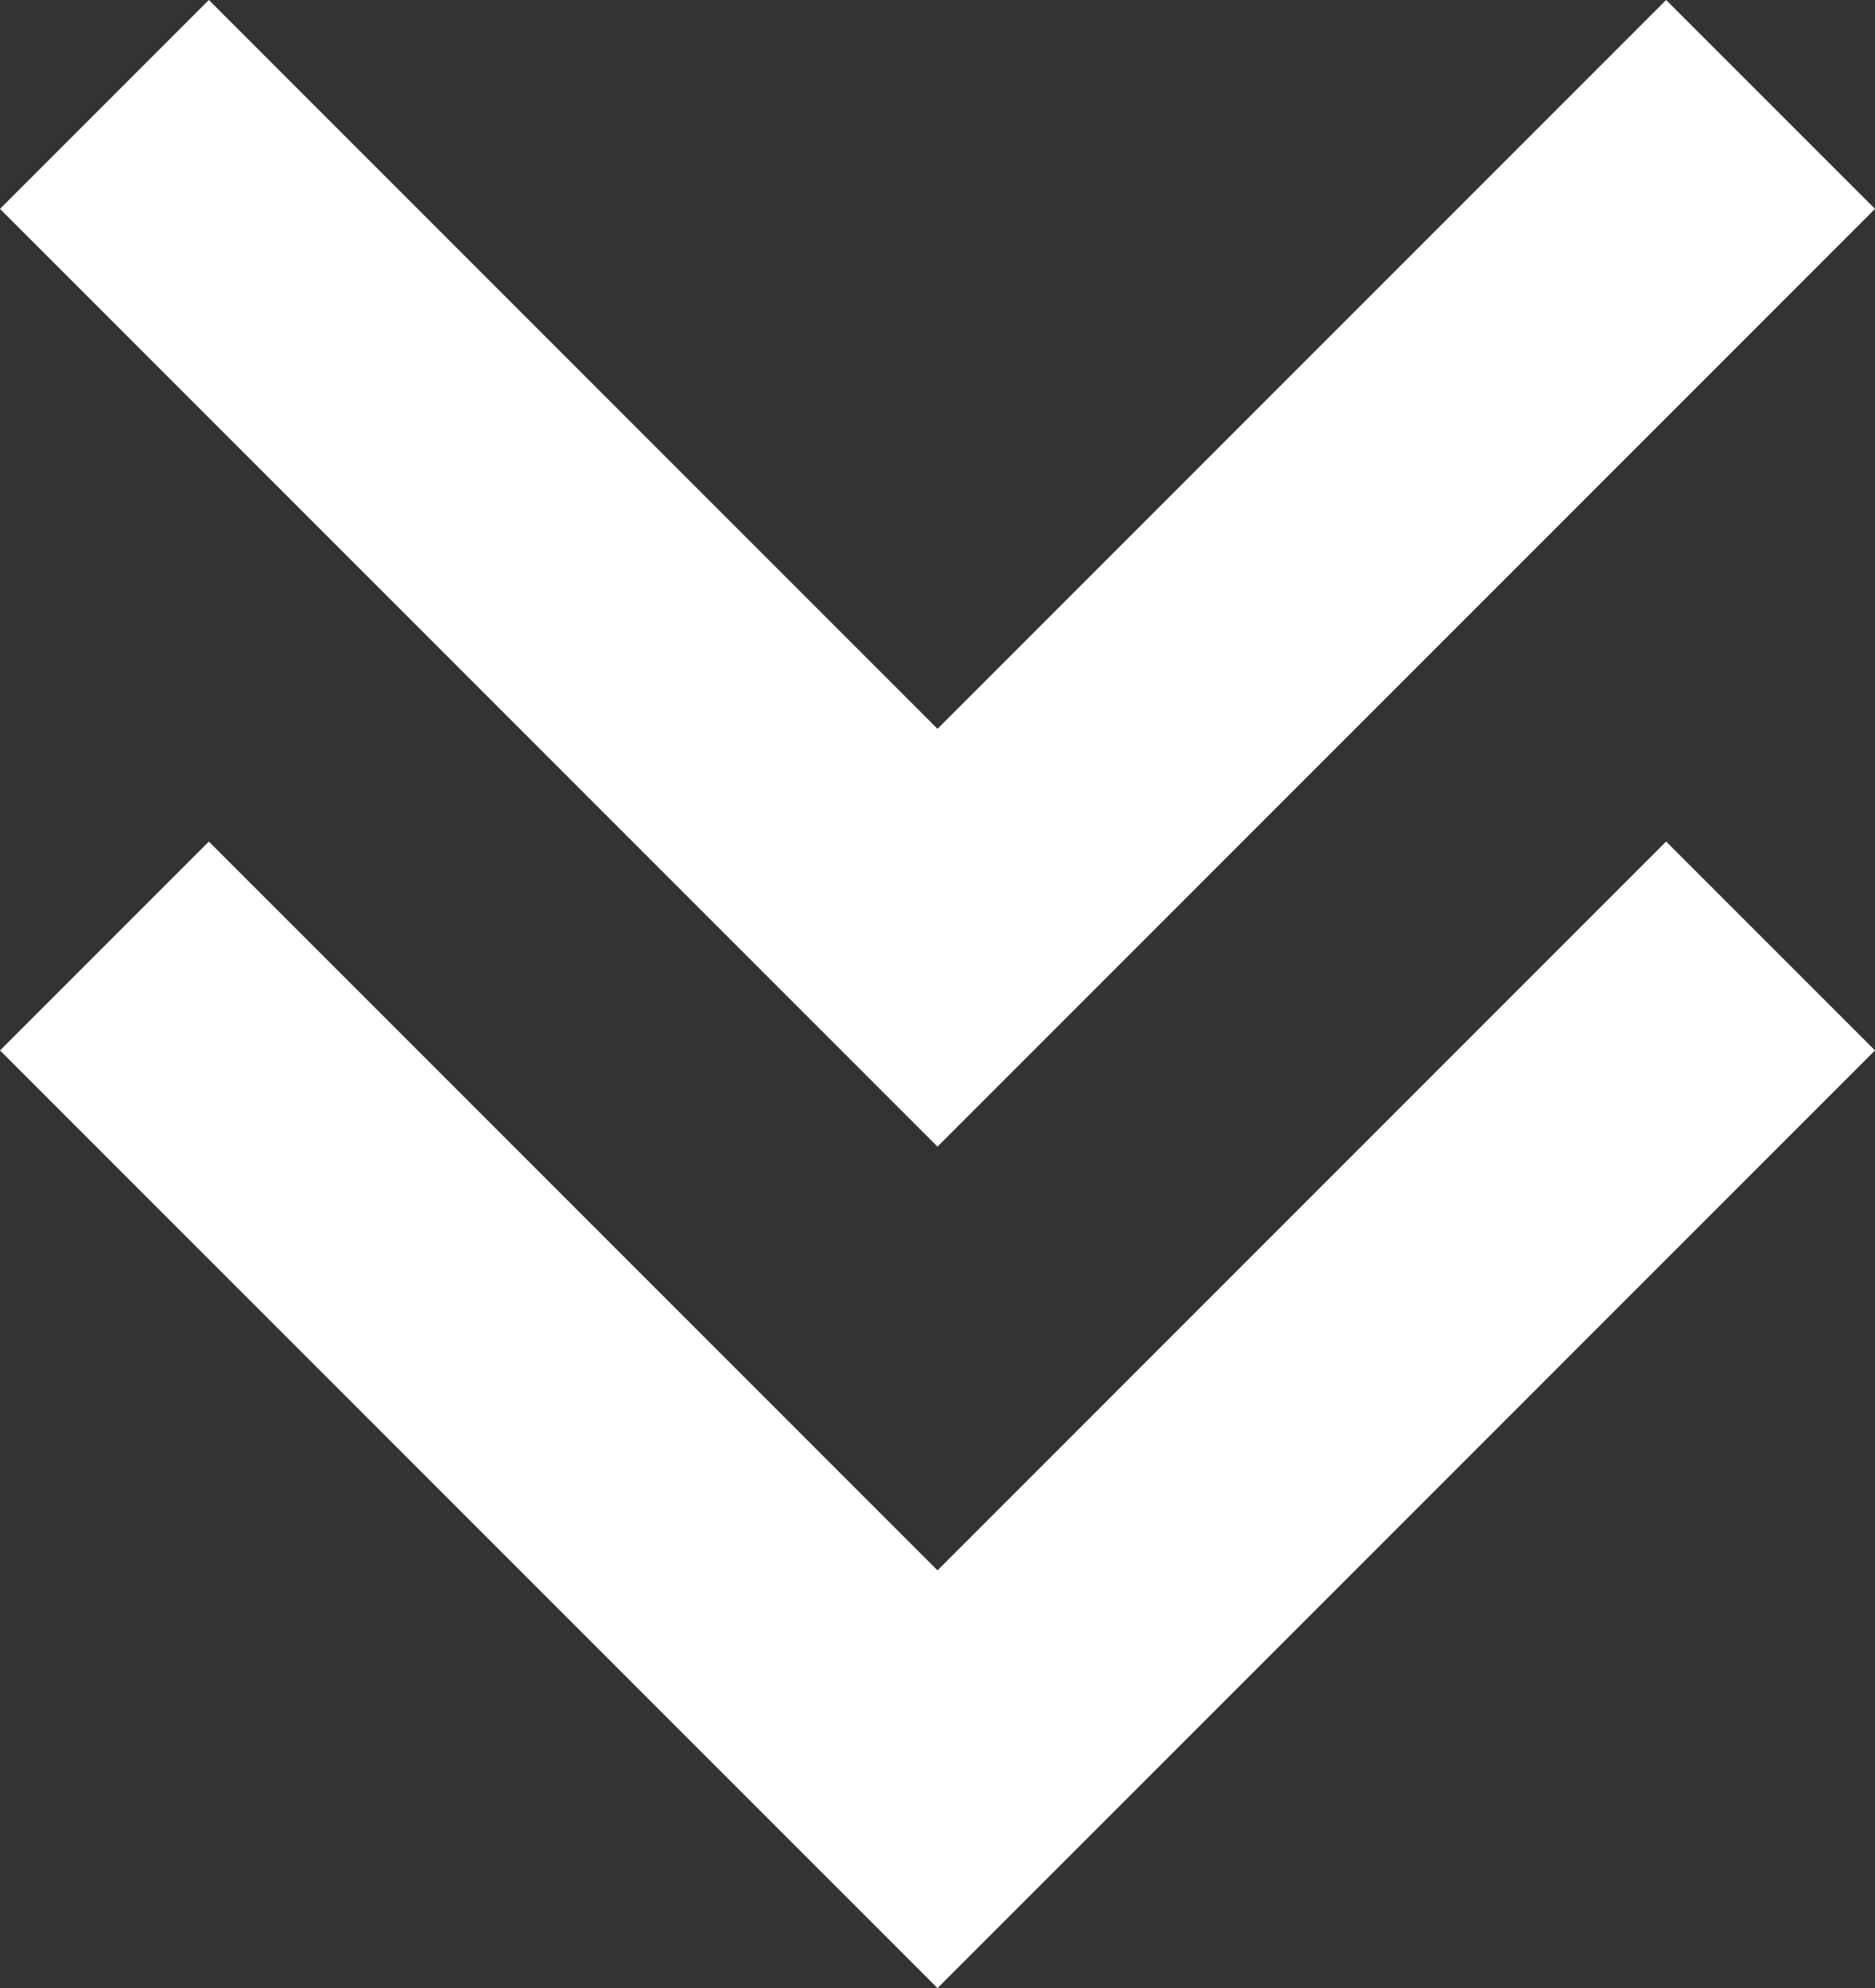
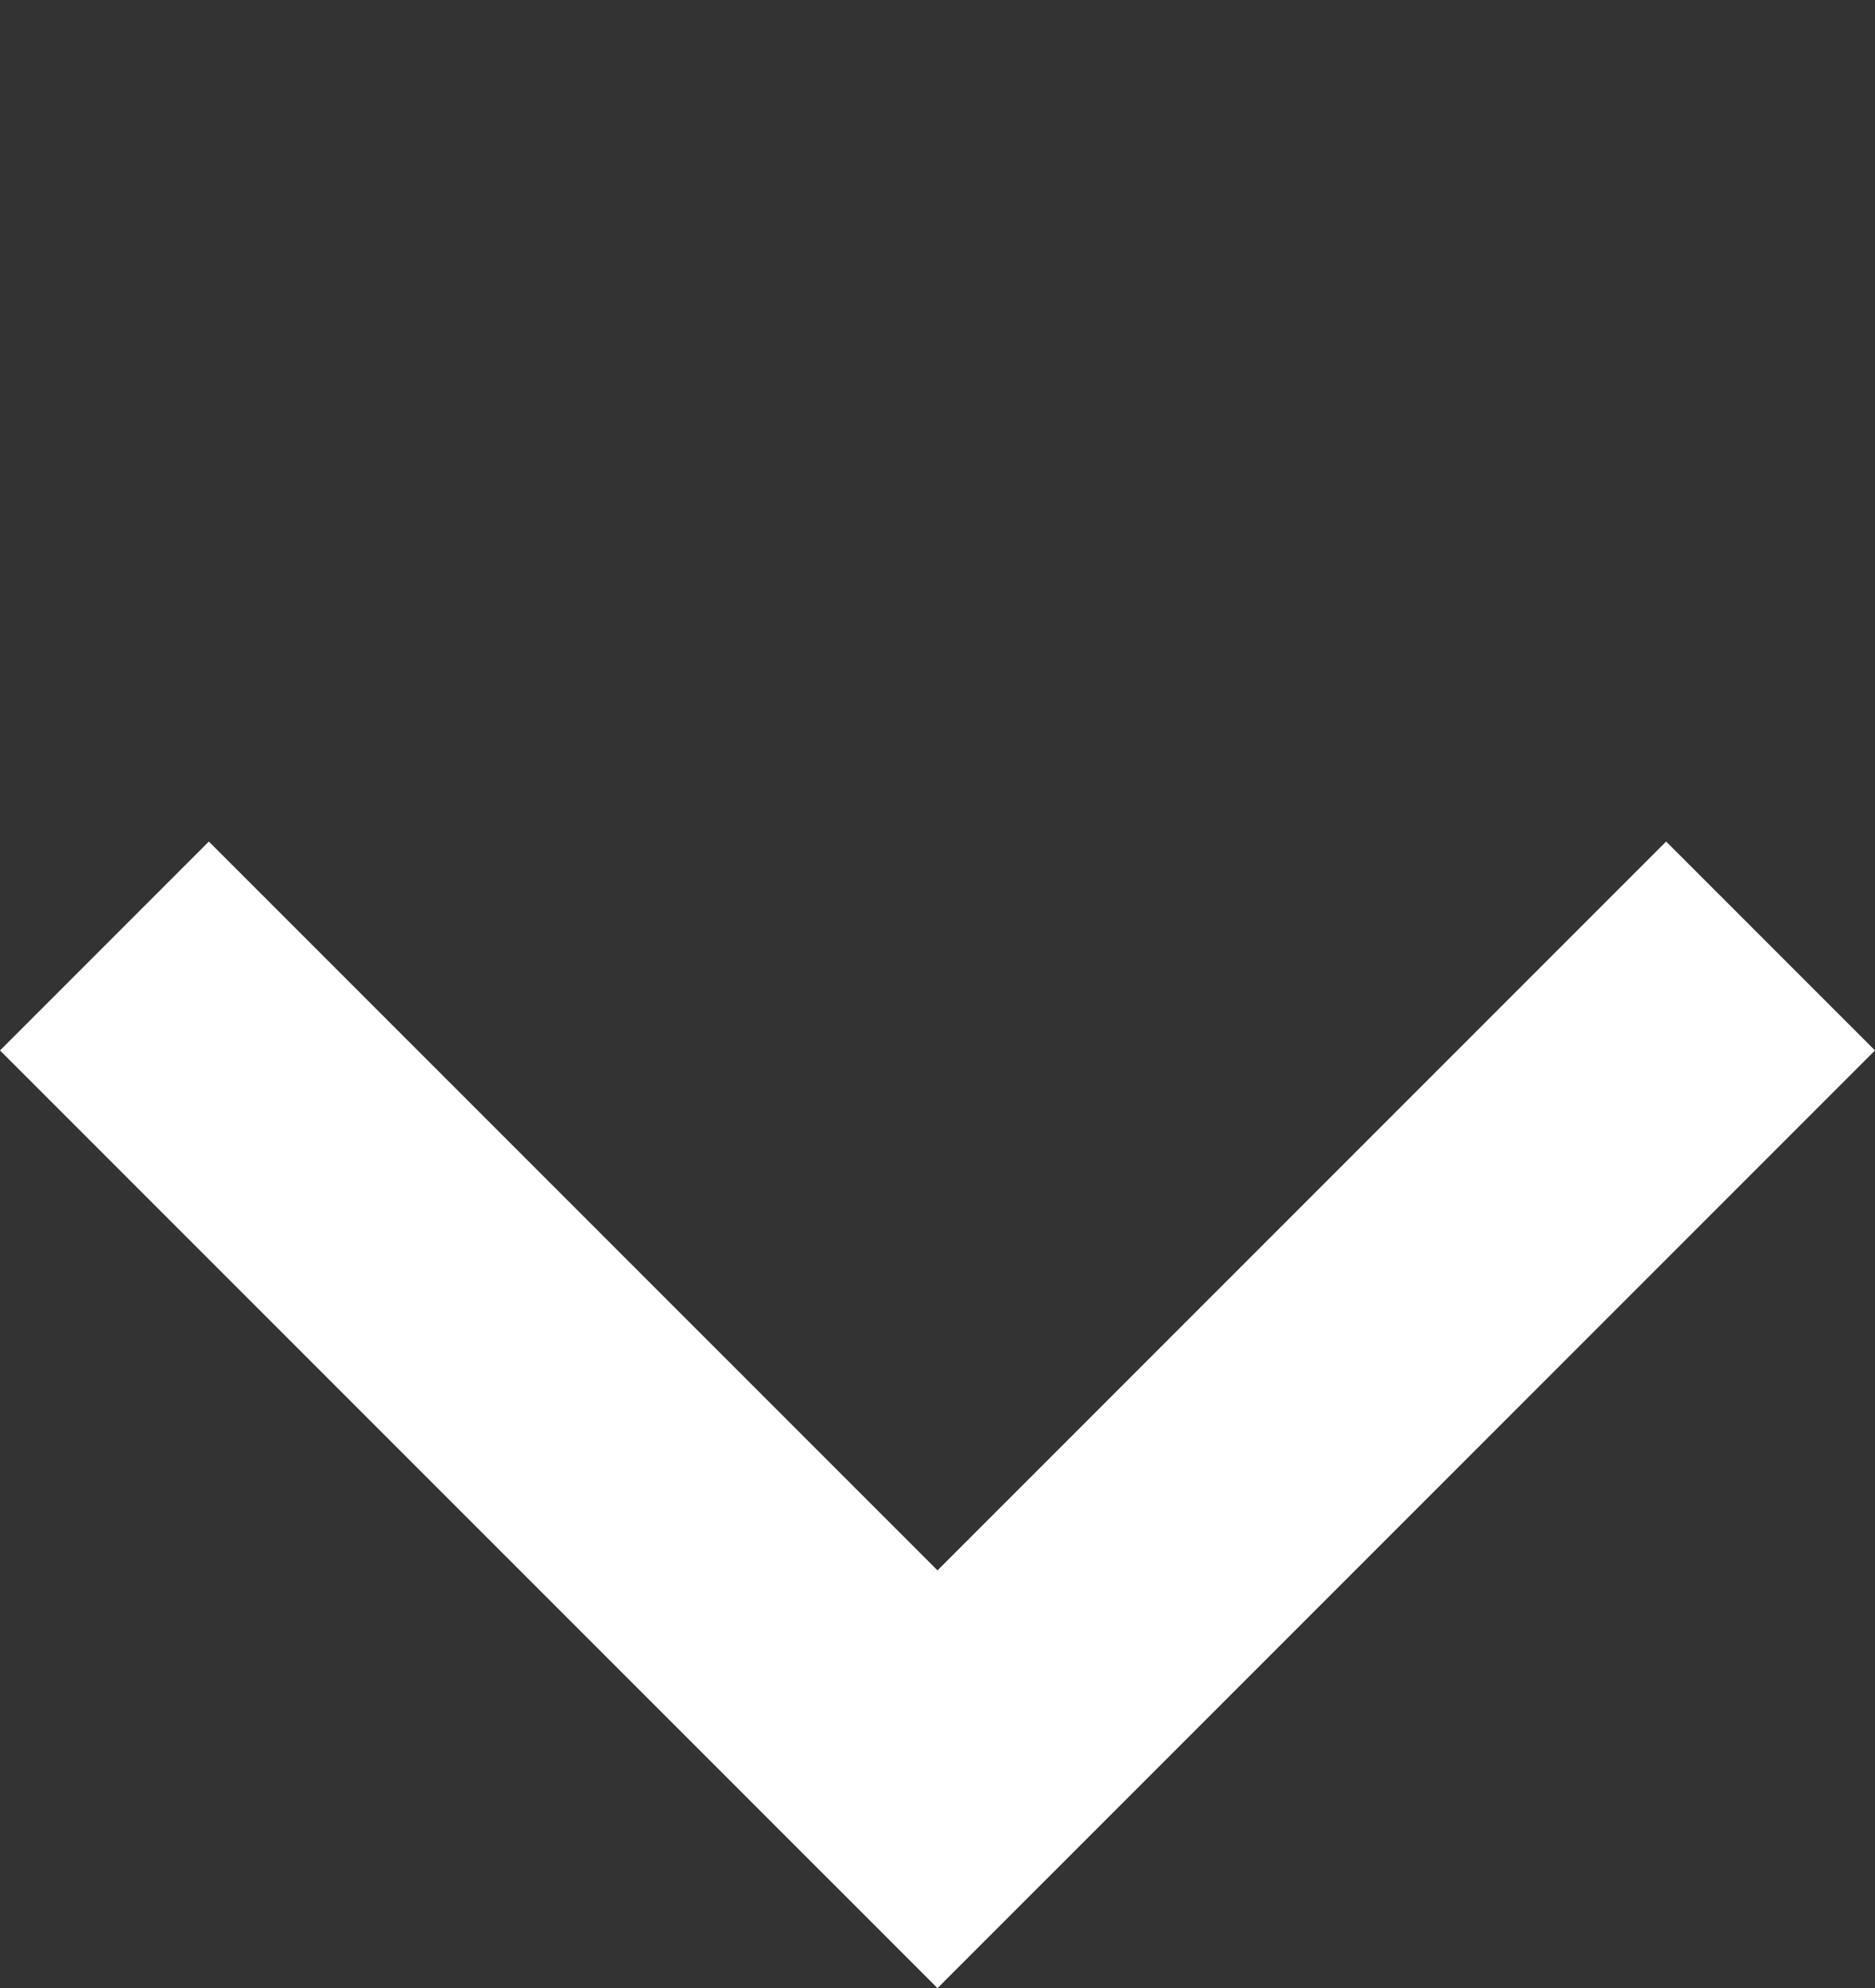
<svg xmlns="http://www.w3.org/2000/svg" version="1.1" x="0px" y="0px" width="117.51px" height="124.57px" viewBox="0 0 117.51 124.57" style="enable-background:new 0 0 117.51 124.57;" xml:space="preserve">
  <rect x="0" y="0" width="117.51" height="124.57" fill="#333333" stroke="none" />
  <style type="text/css">
	.st0{fill:#FFFFFF;}
</style>
  <defs>
</defs>
  <polygon class="st0" points="58.755,98.392 13.089,52.727 0,65.816 58.755,124.57 117.51,65.816 104.42,52.727 " />
-   <polygon class="st0" points="58.755,45.666 13.089,0 0,13.089 58.755,71.844 117.51,13.089 104.42,0 " />
</svg>